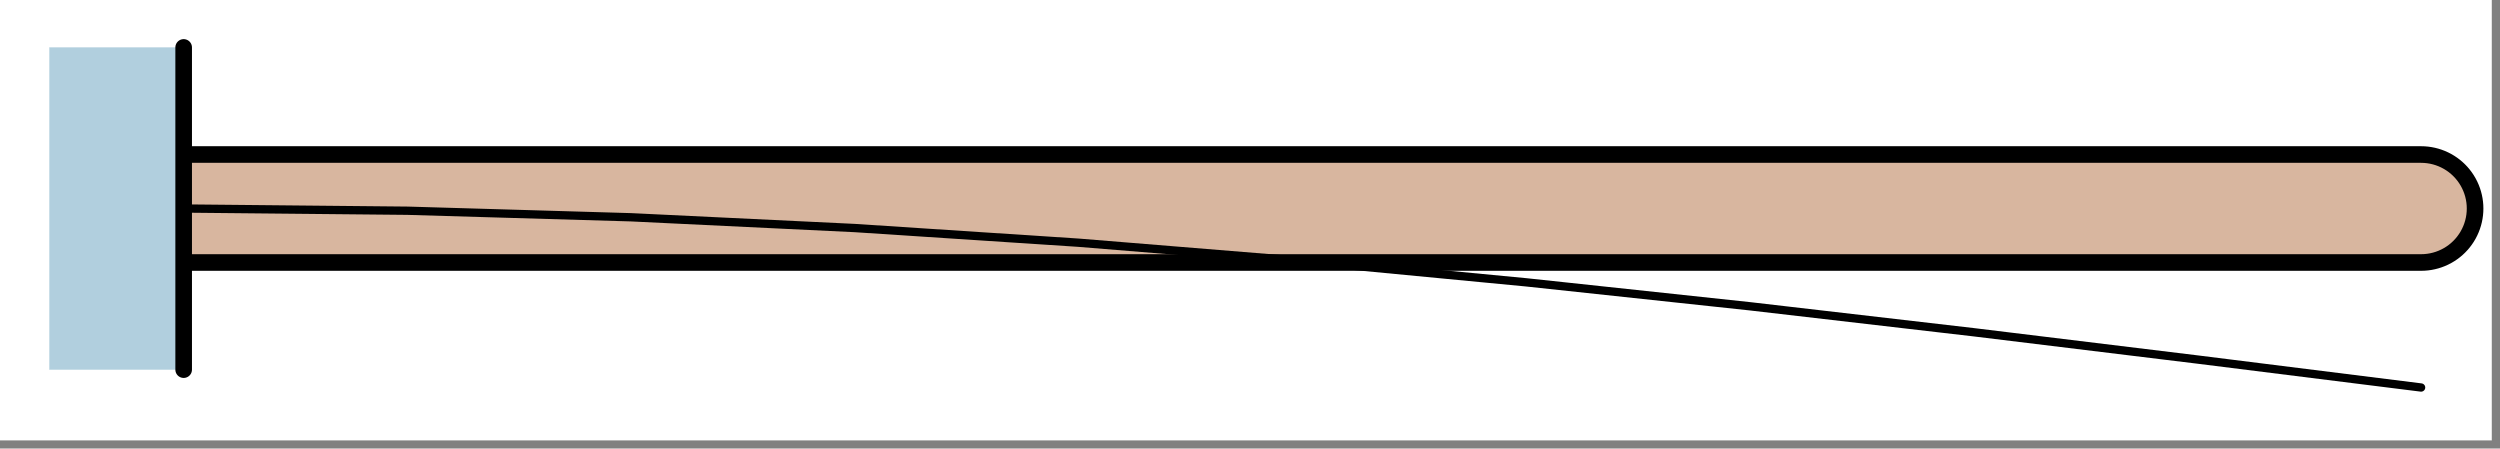
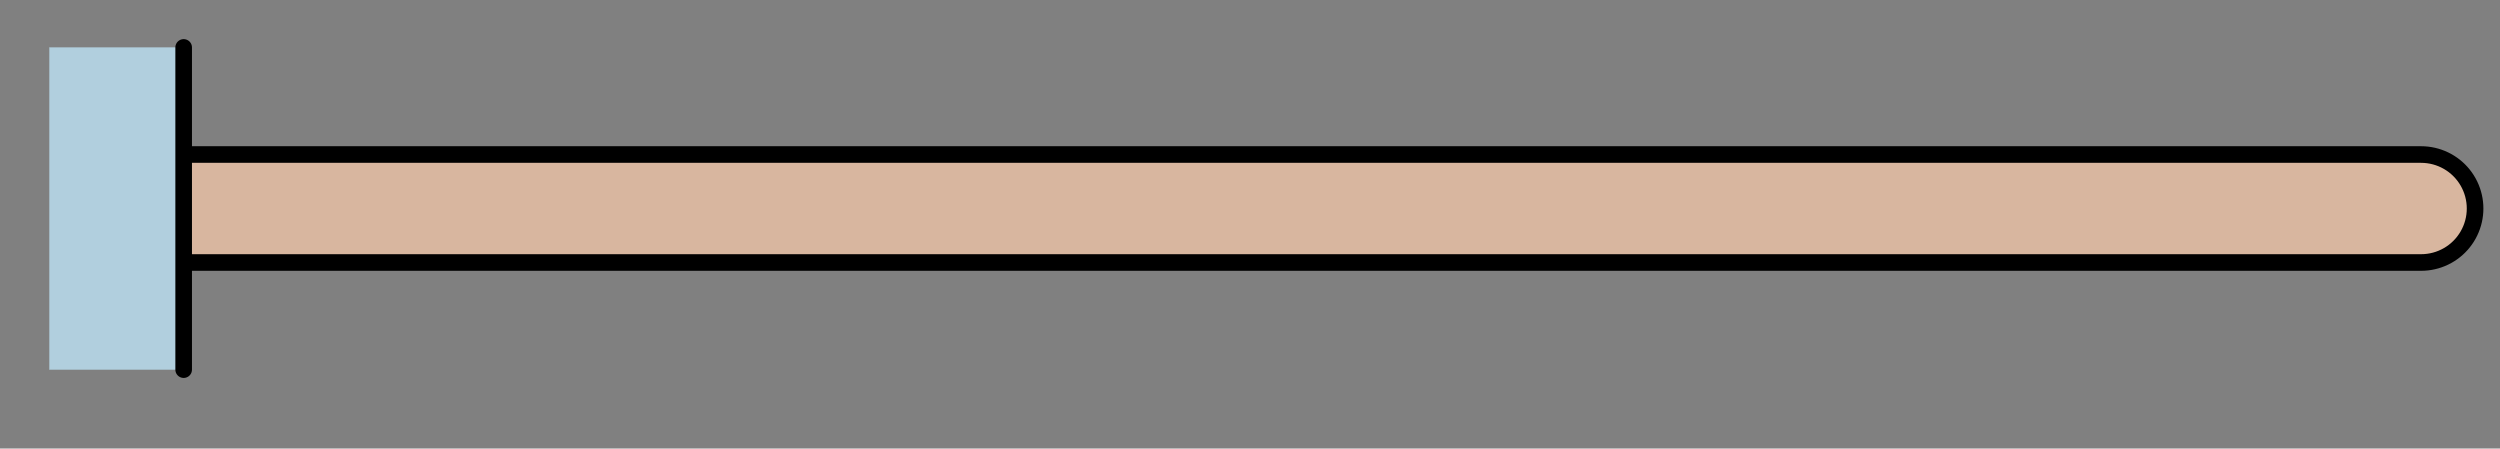
<svg xmlns="http://www.w3.org/2000/svg" width="301pt" height="54pt" viewBox="0 0 301 54" version="1.1">
  <rect x="0" y="0" width="301" height="54" fill="#808080" stroke="none" />
  <g id="surface39">
-     <path style="fill-rule:nonzero;fill:rgb(99.998%,99.998%,99.998%);fill-opacity:1;stroke-width:0.03;stroke-linecap:butt;stroke-linejoin:miter;stroke:rgb(99.998%,99.998%,99.998%);stroke-opacity:1;stroke-miterlimit:10;" d="M 74 66 L 374 66 L 374 13 L 74 13 Z " transform="matrix(1,0,0,1,-74,-13)" />
    <path style="fill:none;stroke-width:15;stroke-linecap:round;stroke-linejoin:miter;stroke:rgb(0%,0%,0%);stroke-opacity:1;stroke-miterlimit:3.25;" d="M 96.113 38.105 L 365.5 38.105 " transform="matrix(1,0,0,1,-74,-13)" />
    <path style="fill:none;stroke-width:11;stroke-linecap:round;stroke-linejoin:miter;stroke:rgb(84.435%,71.164%,62.19%);stroke-opacity:1;stroke-miterlimit:3.25;" d="M 96.113 38.105 L 365.5 38.105 " transform="matrix(1,0,0,1,-74,-13)" />
-     <path style="fill:none;stroke-width:1;stroke-linecap:round;stroke-linejoin:miter;stroke:rgb(0%,0%,0%);stroke-opacity:1;stroke-miterlimit:3.25;" d="M 96.113 38.105 L 123.051 38.371 L 149.988 39.16 L 176.93 40.457 L 203.867 42.223 L 230.805 44.418 L 257.746 46.992 L 284.684 49.875 L 311.621 53 L 338.562 56.285 L 365.5 59.656 " transform="matrix(1,0,0,1,-74,-13)" />
    <path style="fill-rule:nonzero;fill:rgb(69.231%,80.904%,87.036%);fill-opacity:1;stroke-width:0.03;stroke-linecap:round;stroke-linejoin:miter;stroke:rgb(69.231%,80.904%,87.036%);stroke-opacity:1;stroke-miterlimit:3.25;" d="M 96.113 18.711 L 96.113 57.504 L 79.949 57.504 L 79.949 18.711 Z " transform="matrix(1,0,0,1,-74,-13)" />
    <path style="fill:none;stroke-width:2;stroke-linecap:round;stroke-linejoin:miter;stroke:rgb(0%,0%,0%);stroke-opacity:1;stroke-miterlimit:3.25;" d="M 96.113 18.711 L 96.113 57.504 " transform="matrix(1,0,0,1,-74,-13)" />
  </g>
</svg>